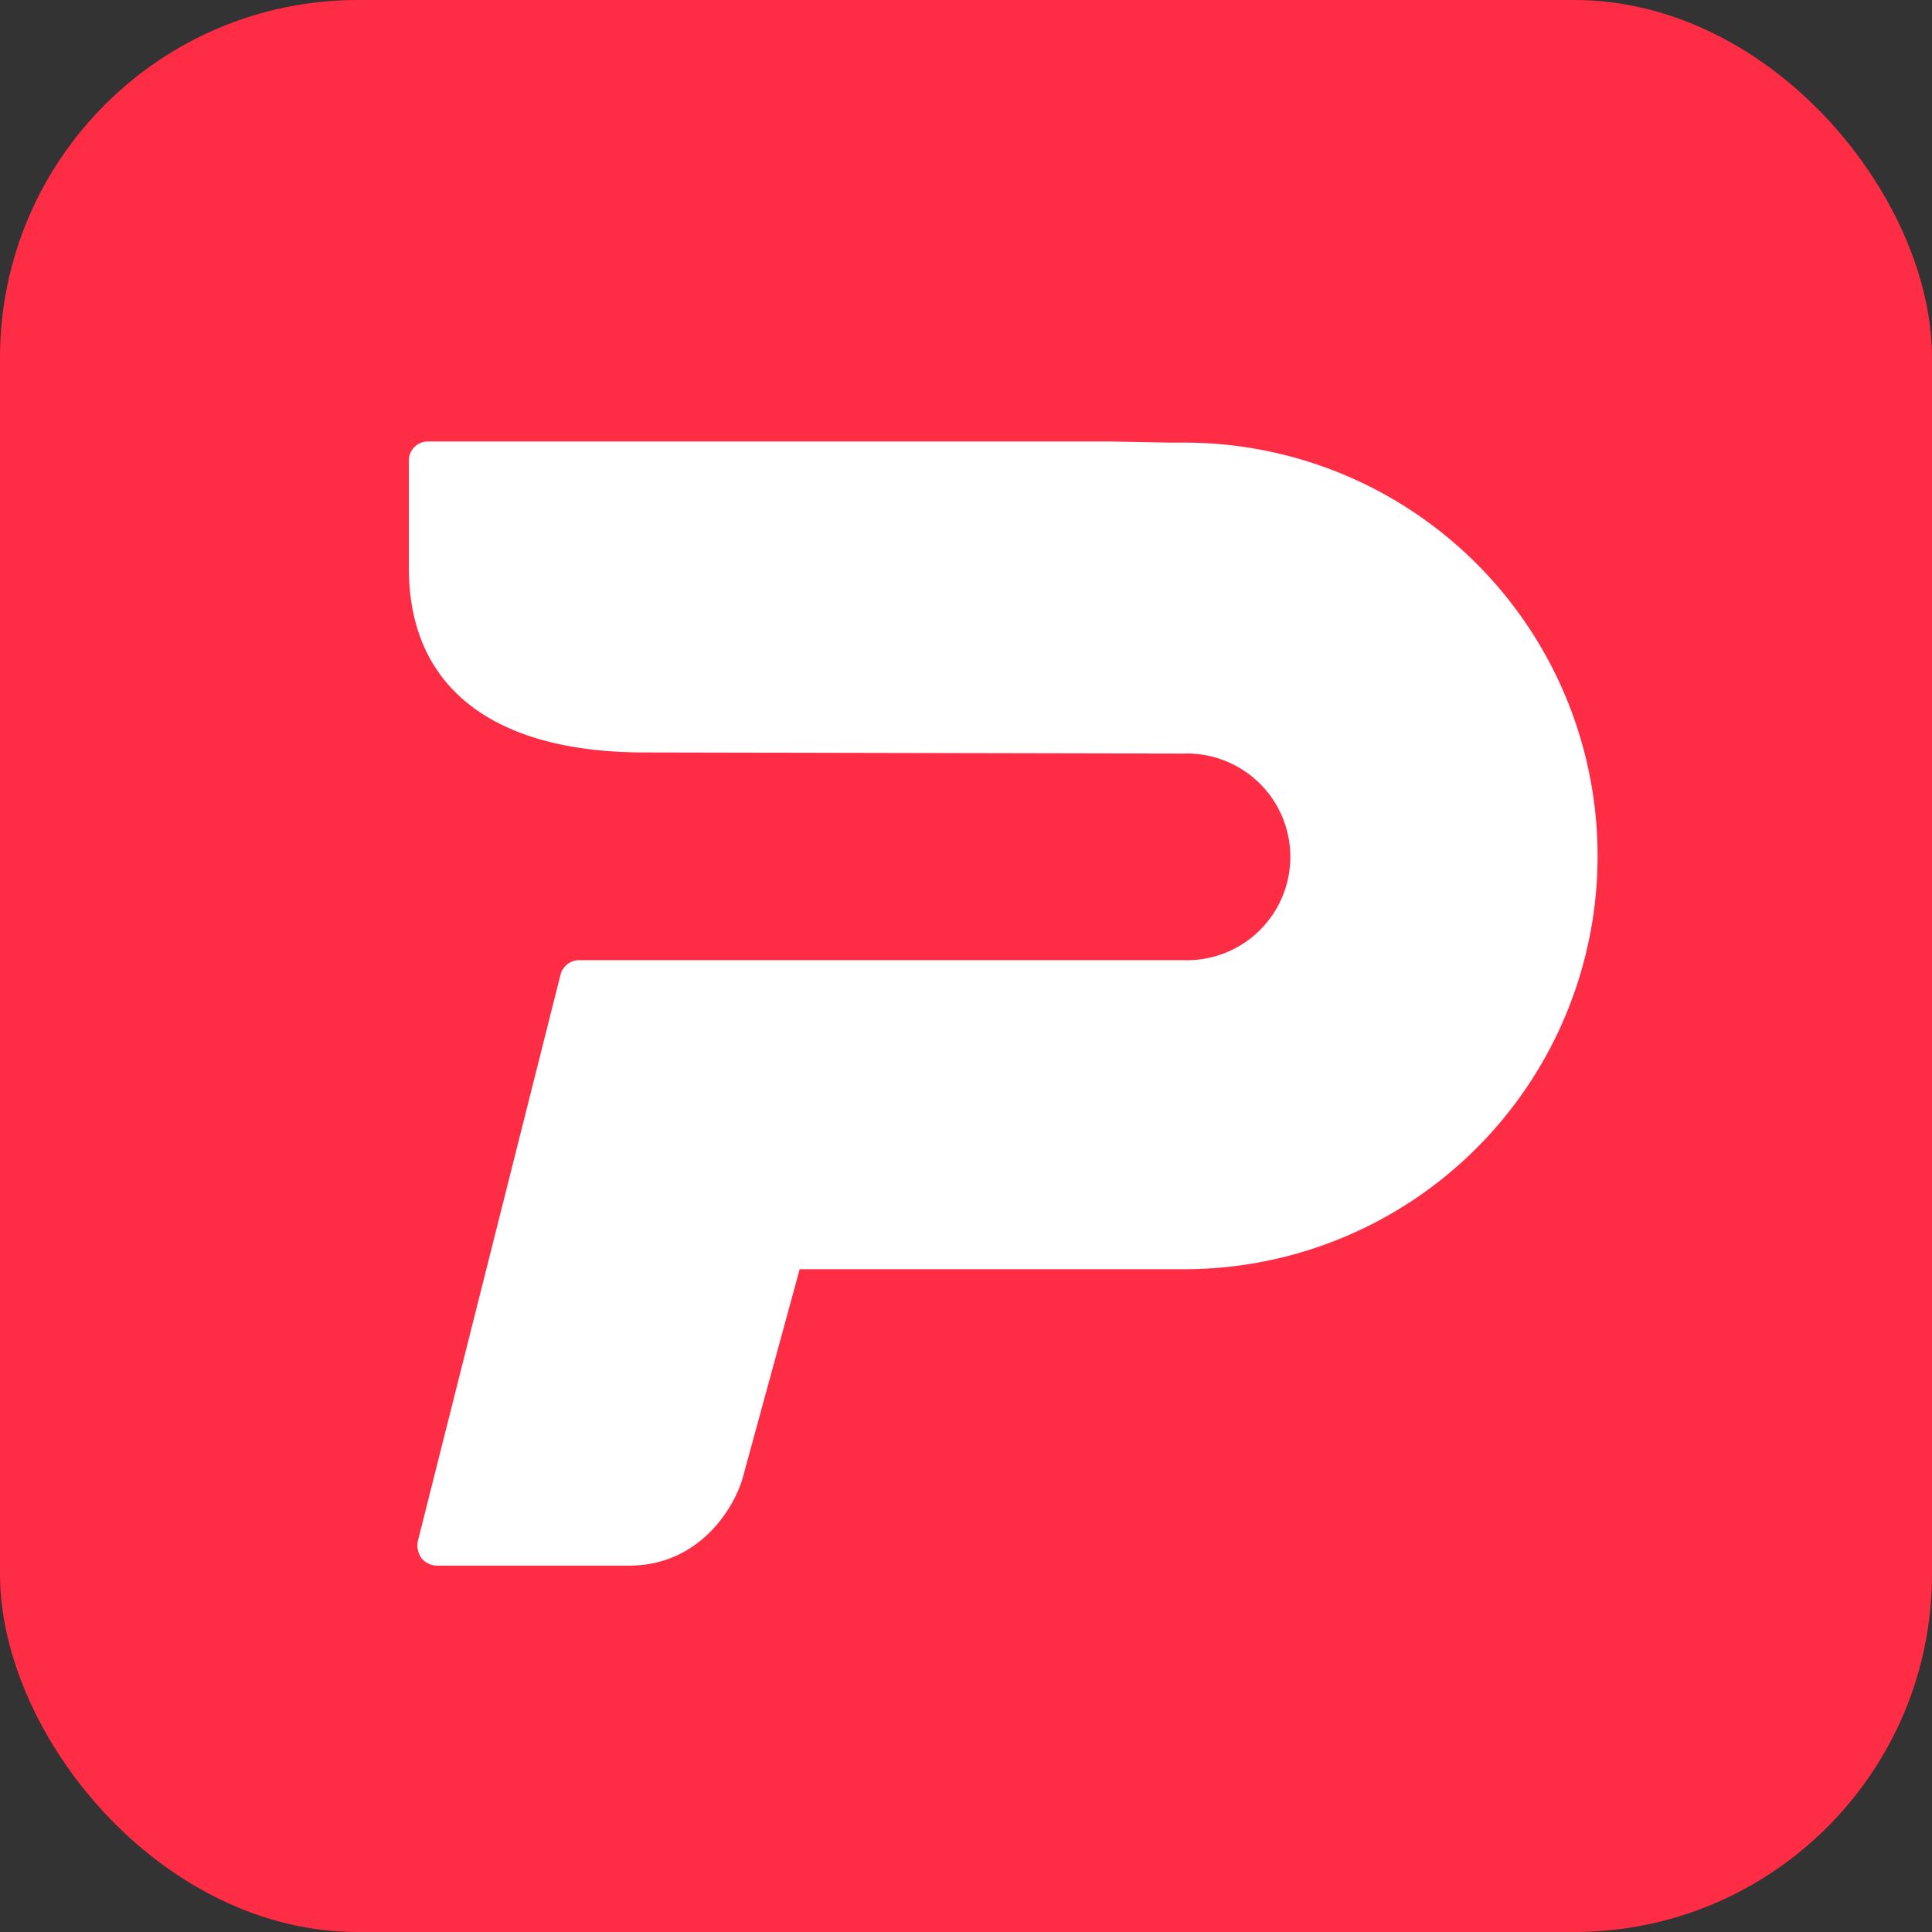
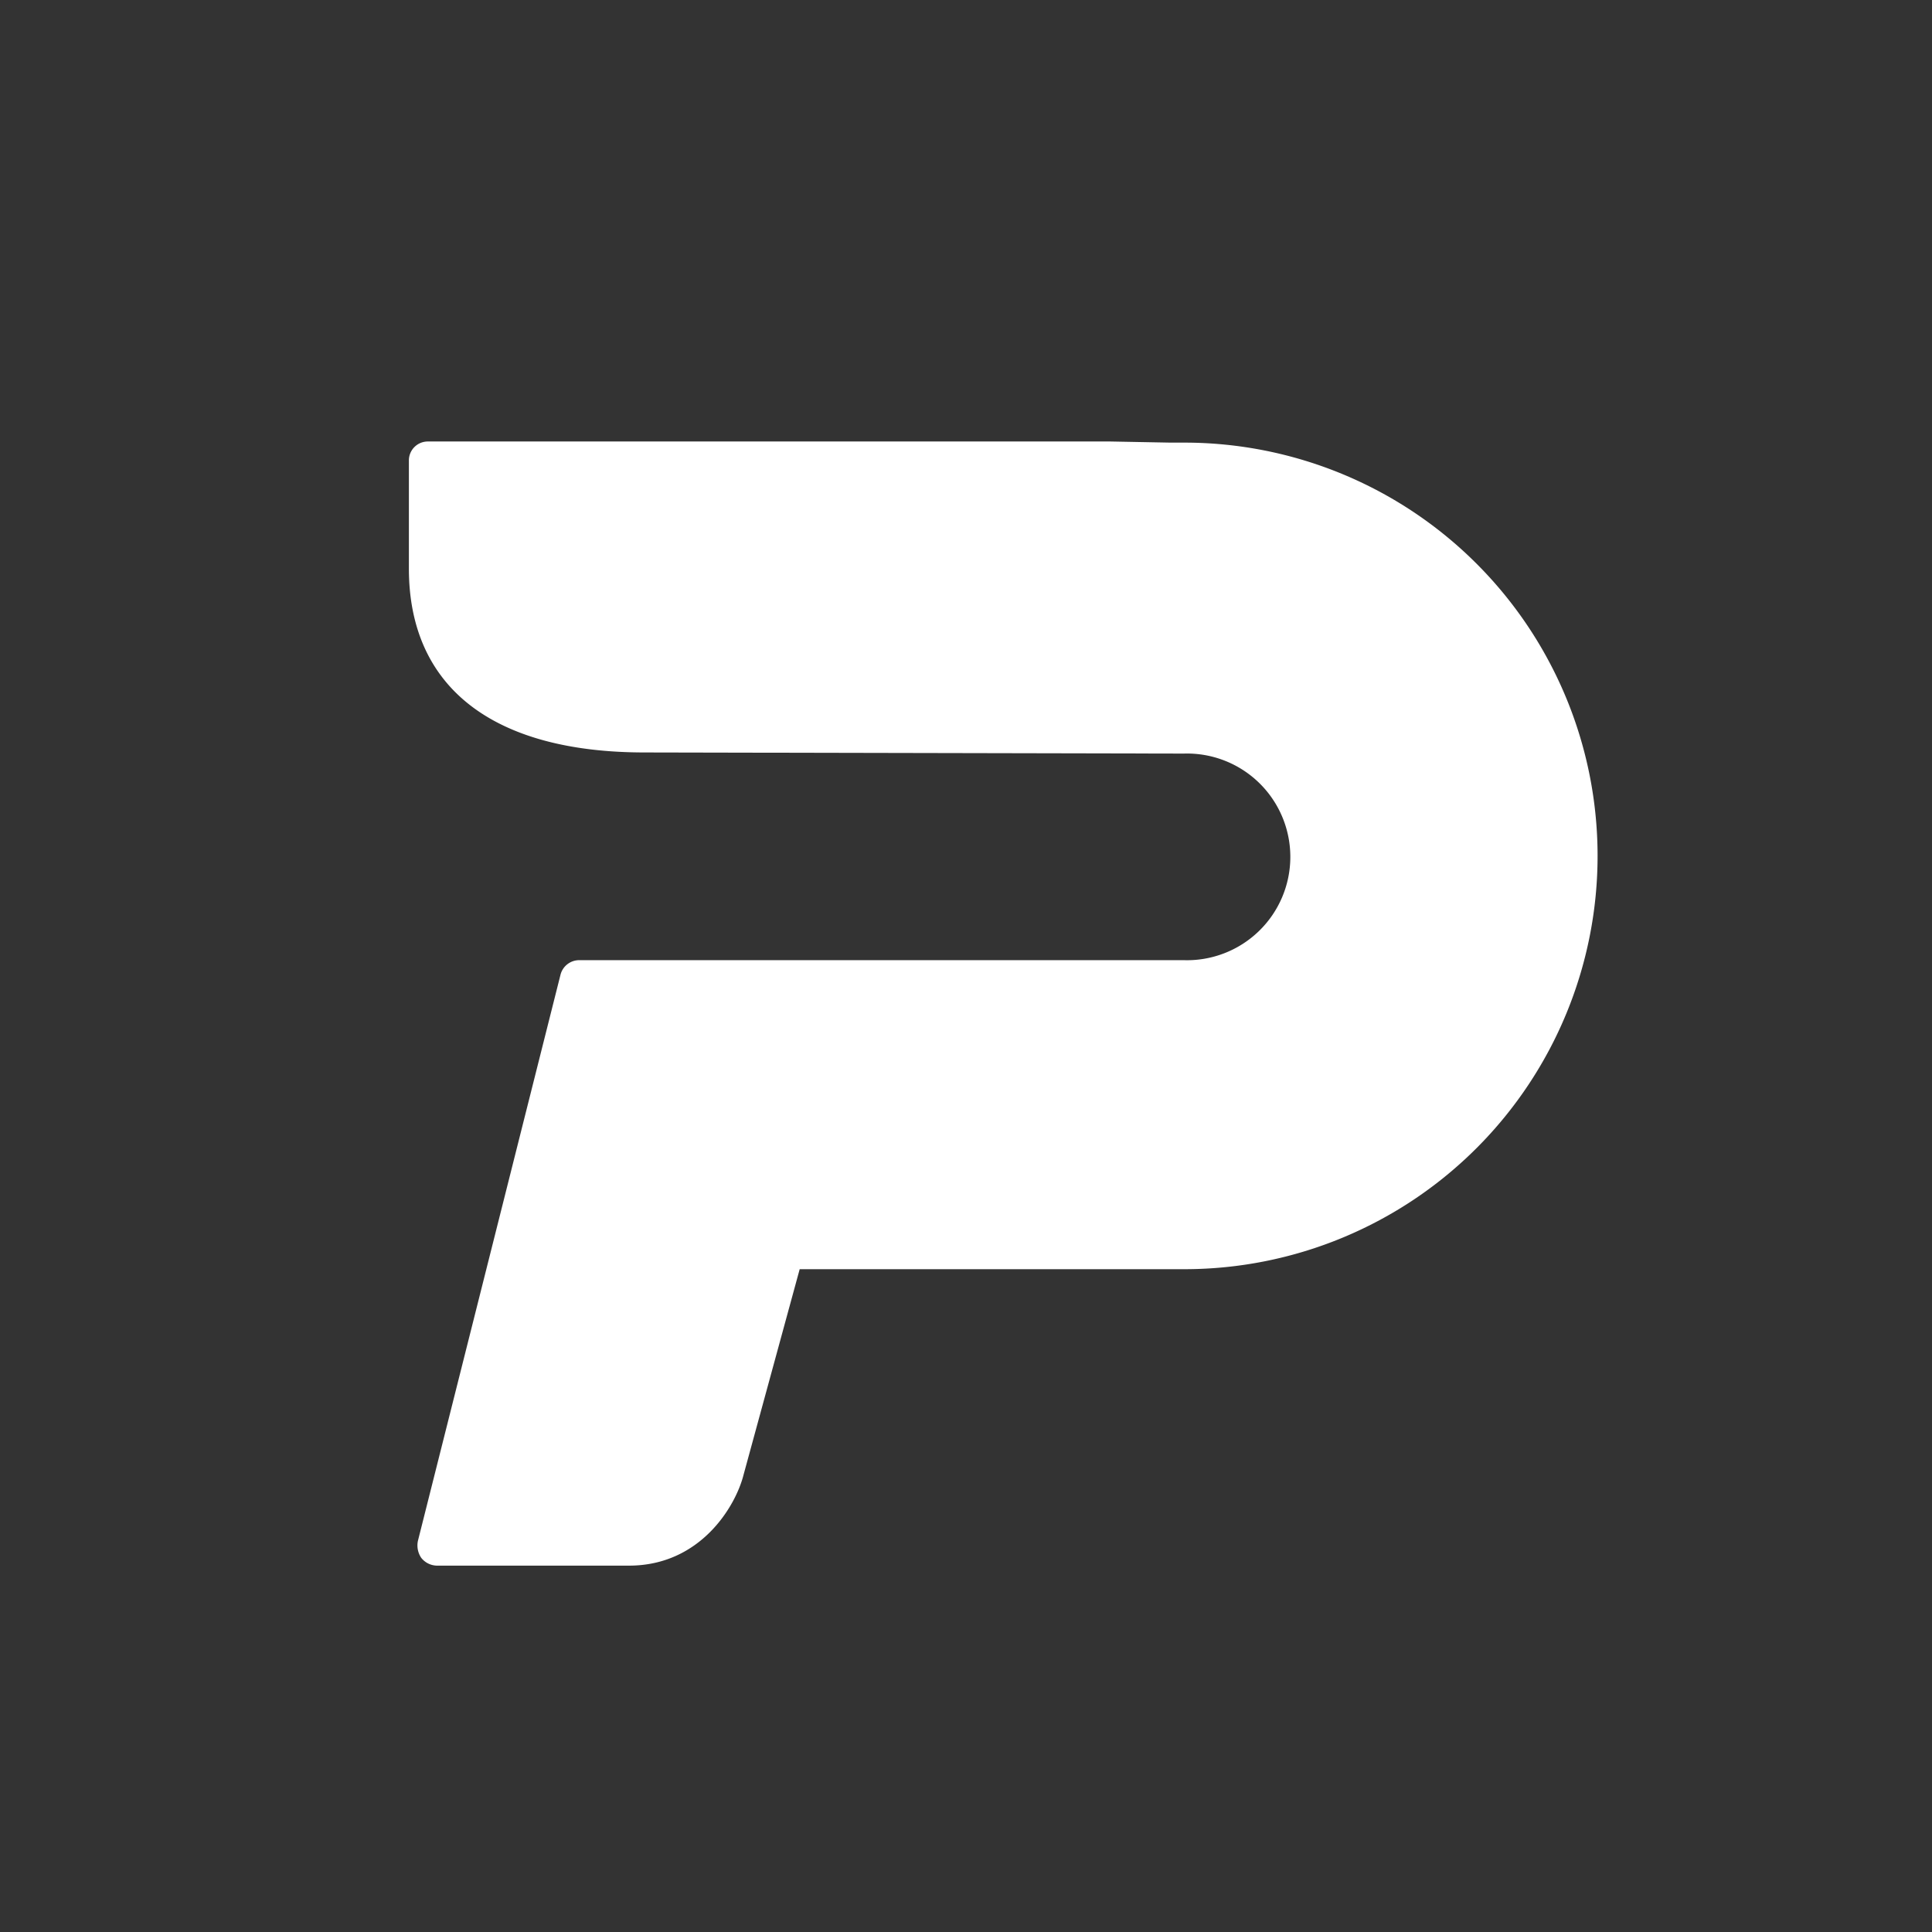
<svg xmlns="http://www.w3.org/2000/svg" viewBox="0 0 189 189">
  <rect x="0" y="0" width="189" height="189" fill="#333333" stroke="none" />
  <defs>
    <style>.cls-1{fill:#ff2c45;}.cls-2{fill:#fff;}</style>
  </defs>
  <g id="Capa_2" data-name="Capa 2">
    <g id="Capa_1-2" data-name="Capa 1">
-       <rect class="cls-1" width="189" height="189" rx="35" />
      <path class="cls-2" d="M115.8,43.3h-1.31l-5.83-.11H41.87A1.85,1.85,0,0,0,40,45.06V55.61c0,11.64,8.24,18,23.07,18l52.73.11a10.11,10.11,0,1,1,0,20.21H56.7a1.89,1.89,0,0,0-1.87,1.43L40.88,150.75a2.17,2.17,0,0,0,.33,1.65,2,2,0,0,0,1.54.76H61.53c7,0,10.44-5.82,11.21-8.89l5.49-20.11h37.68a40.43,40.43,0,1,0-.11-80.86Z" />
    </g>
  </g>
</svg>